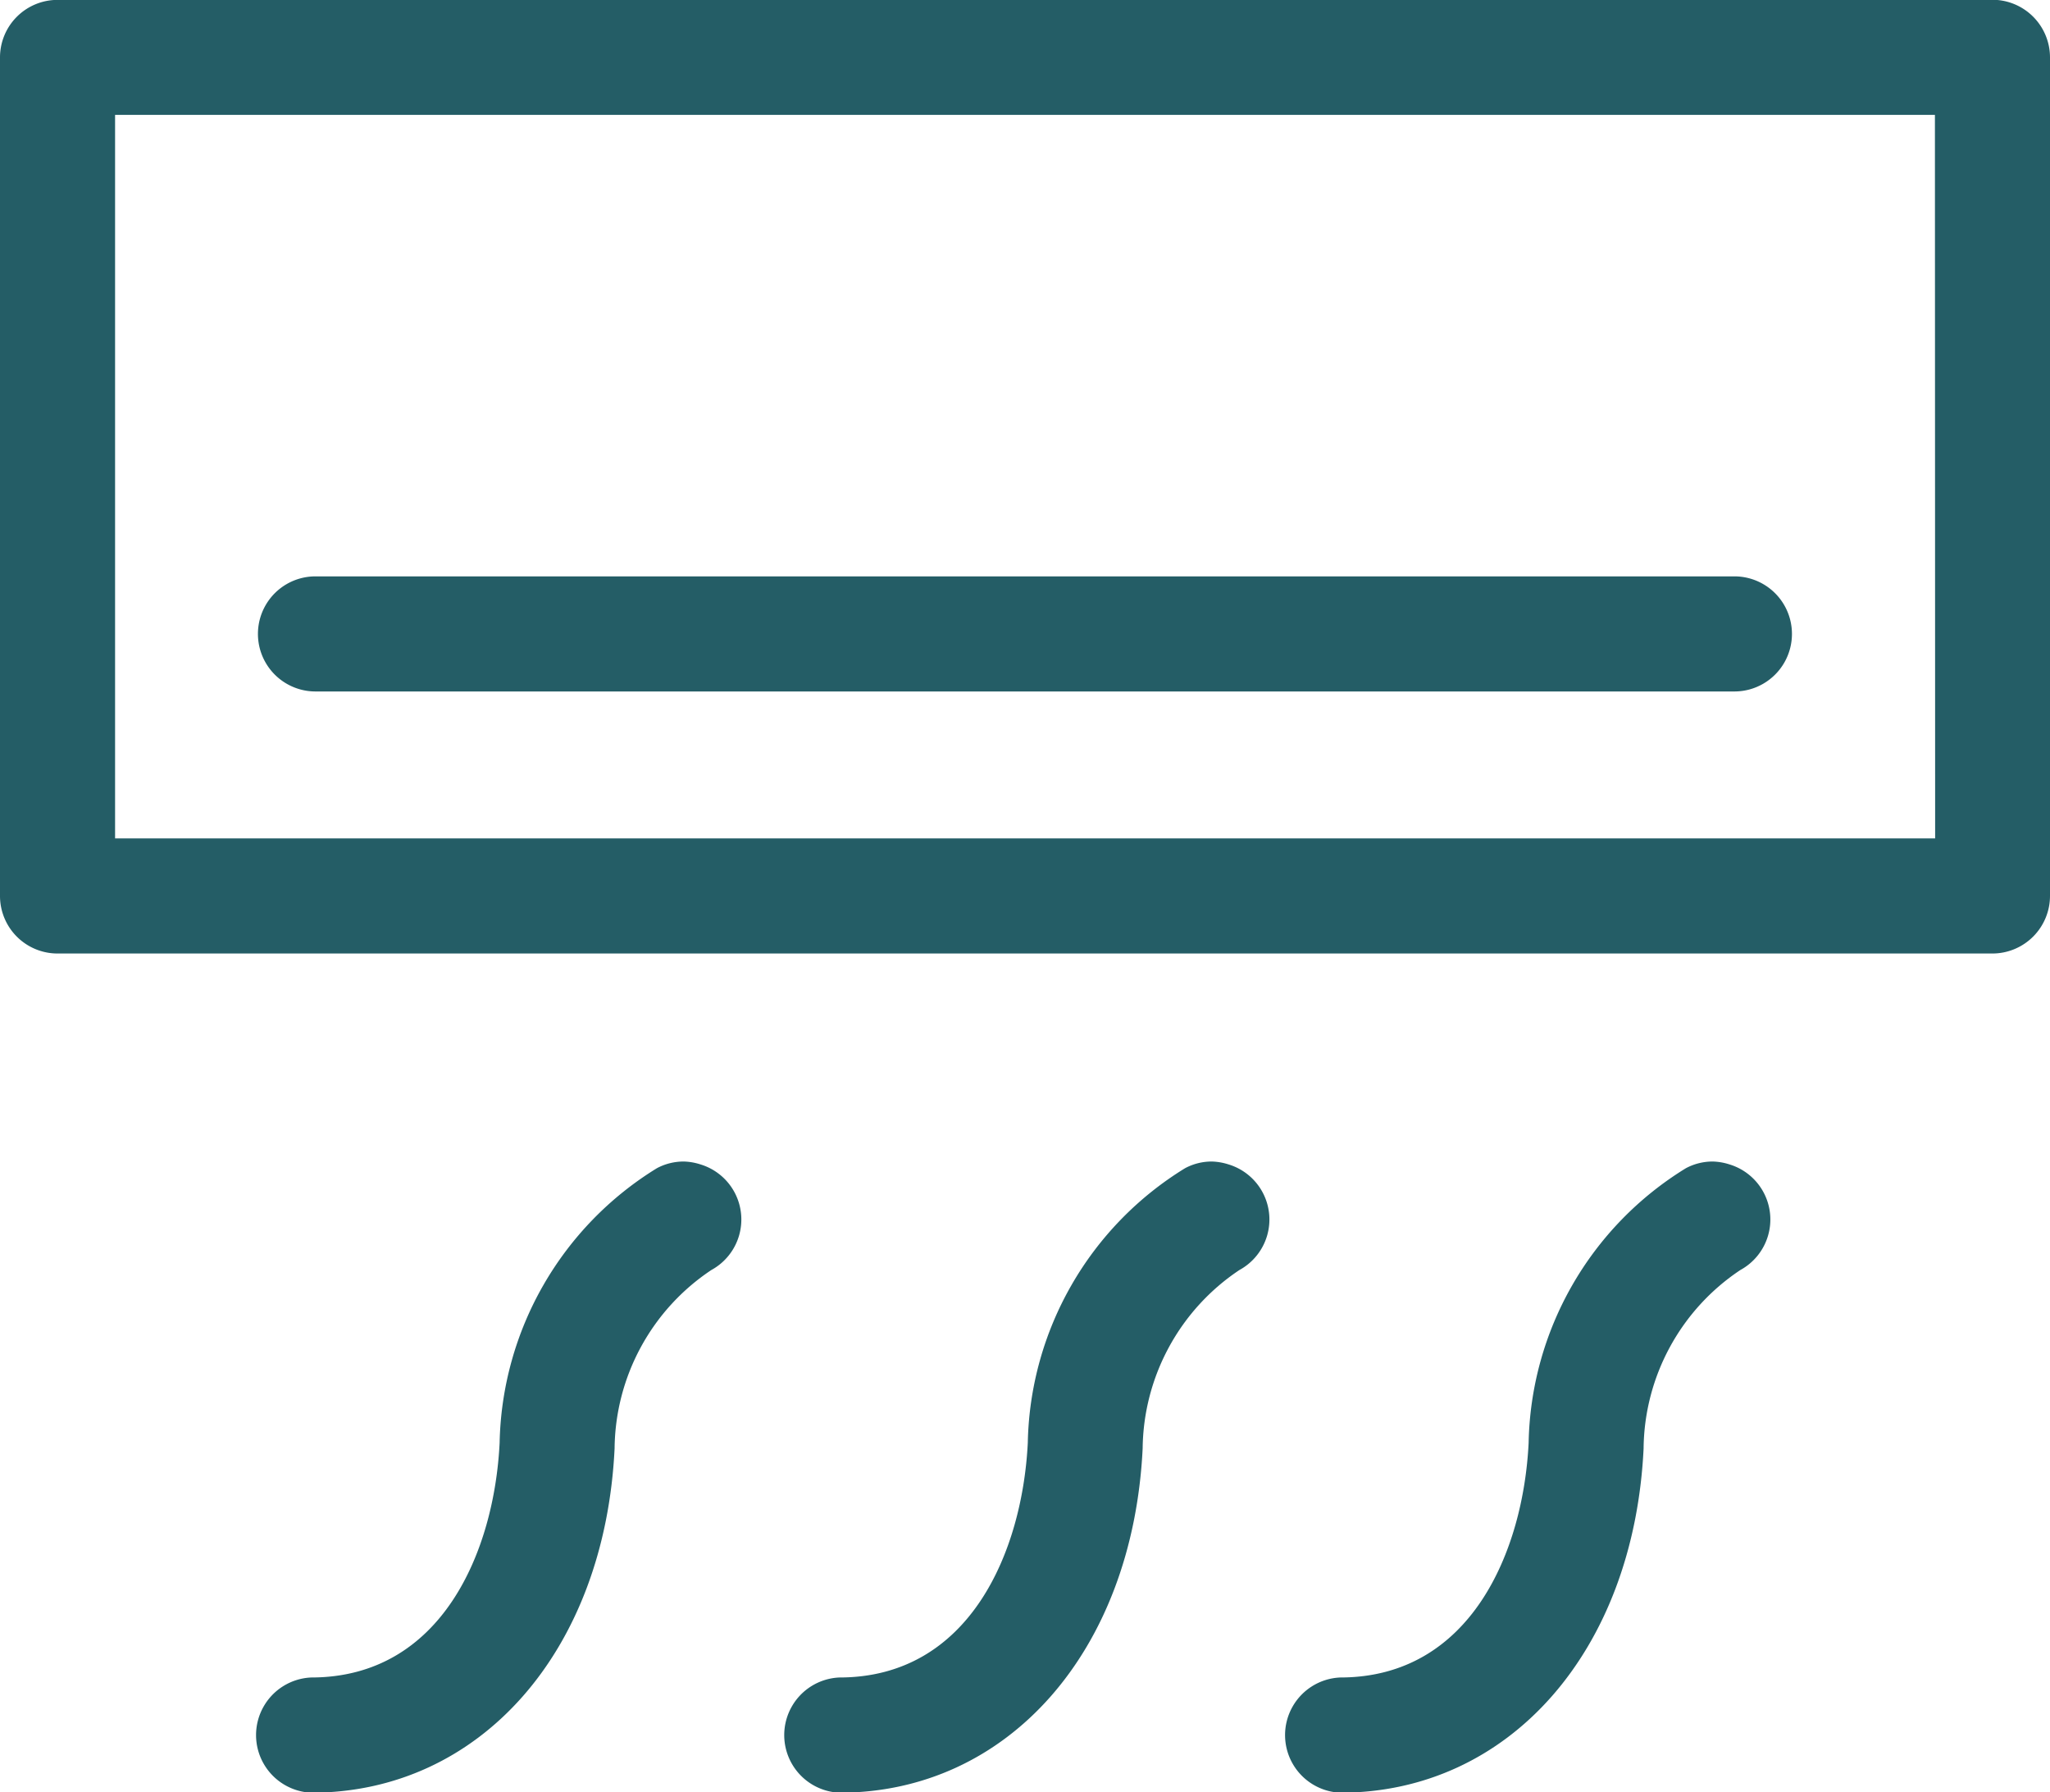
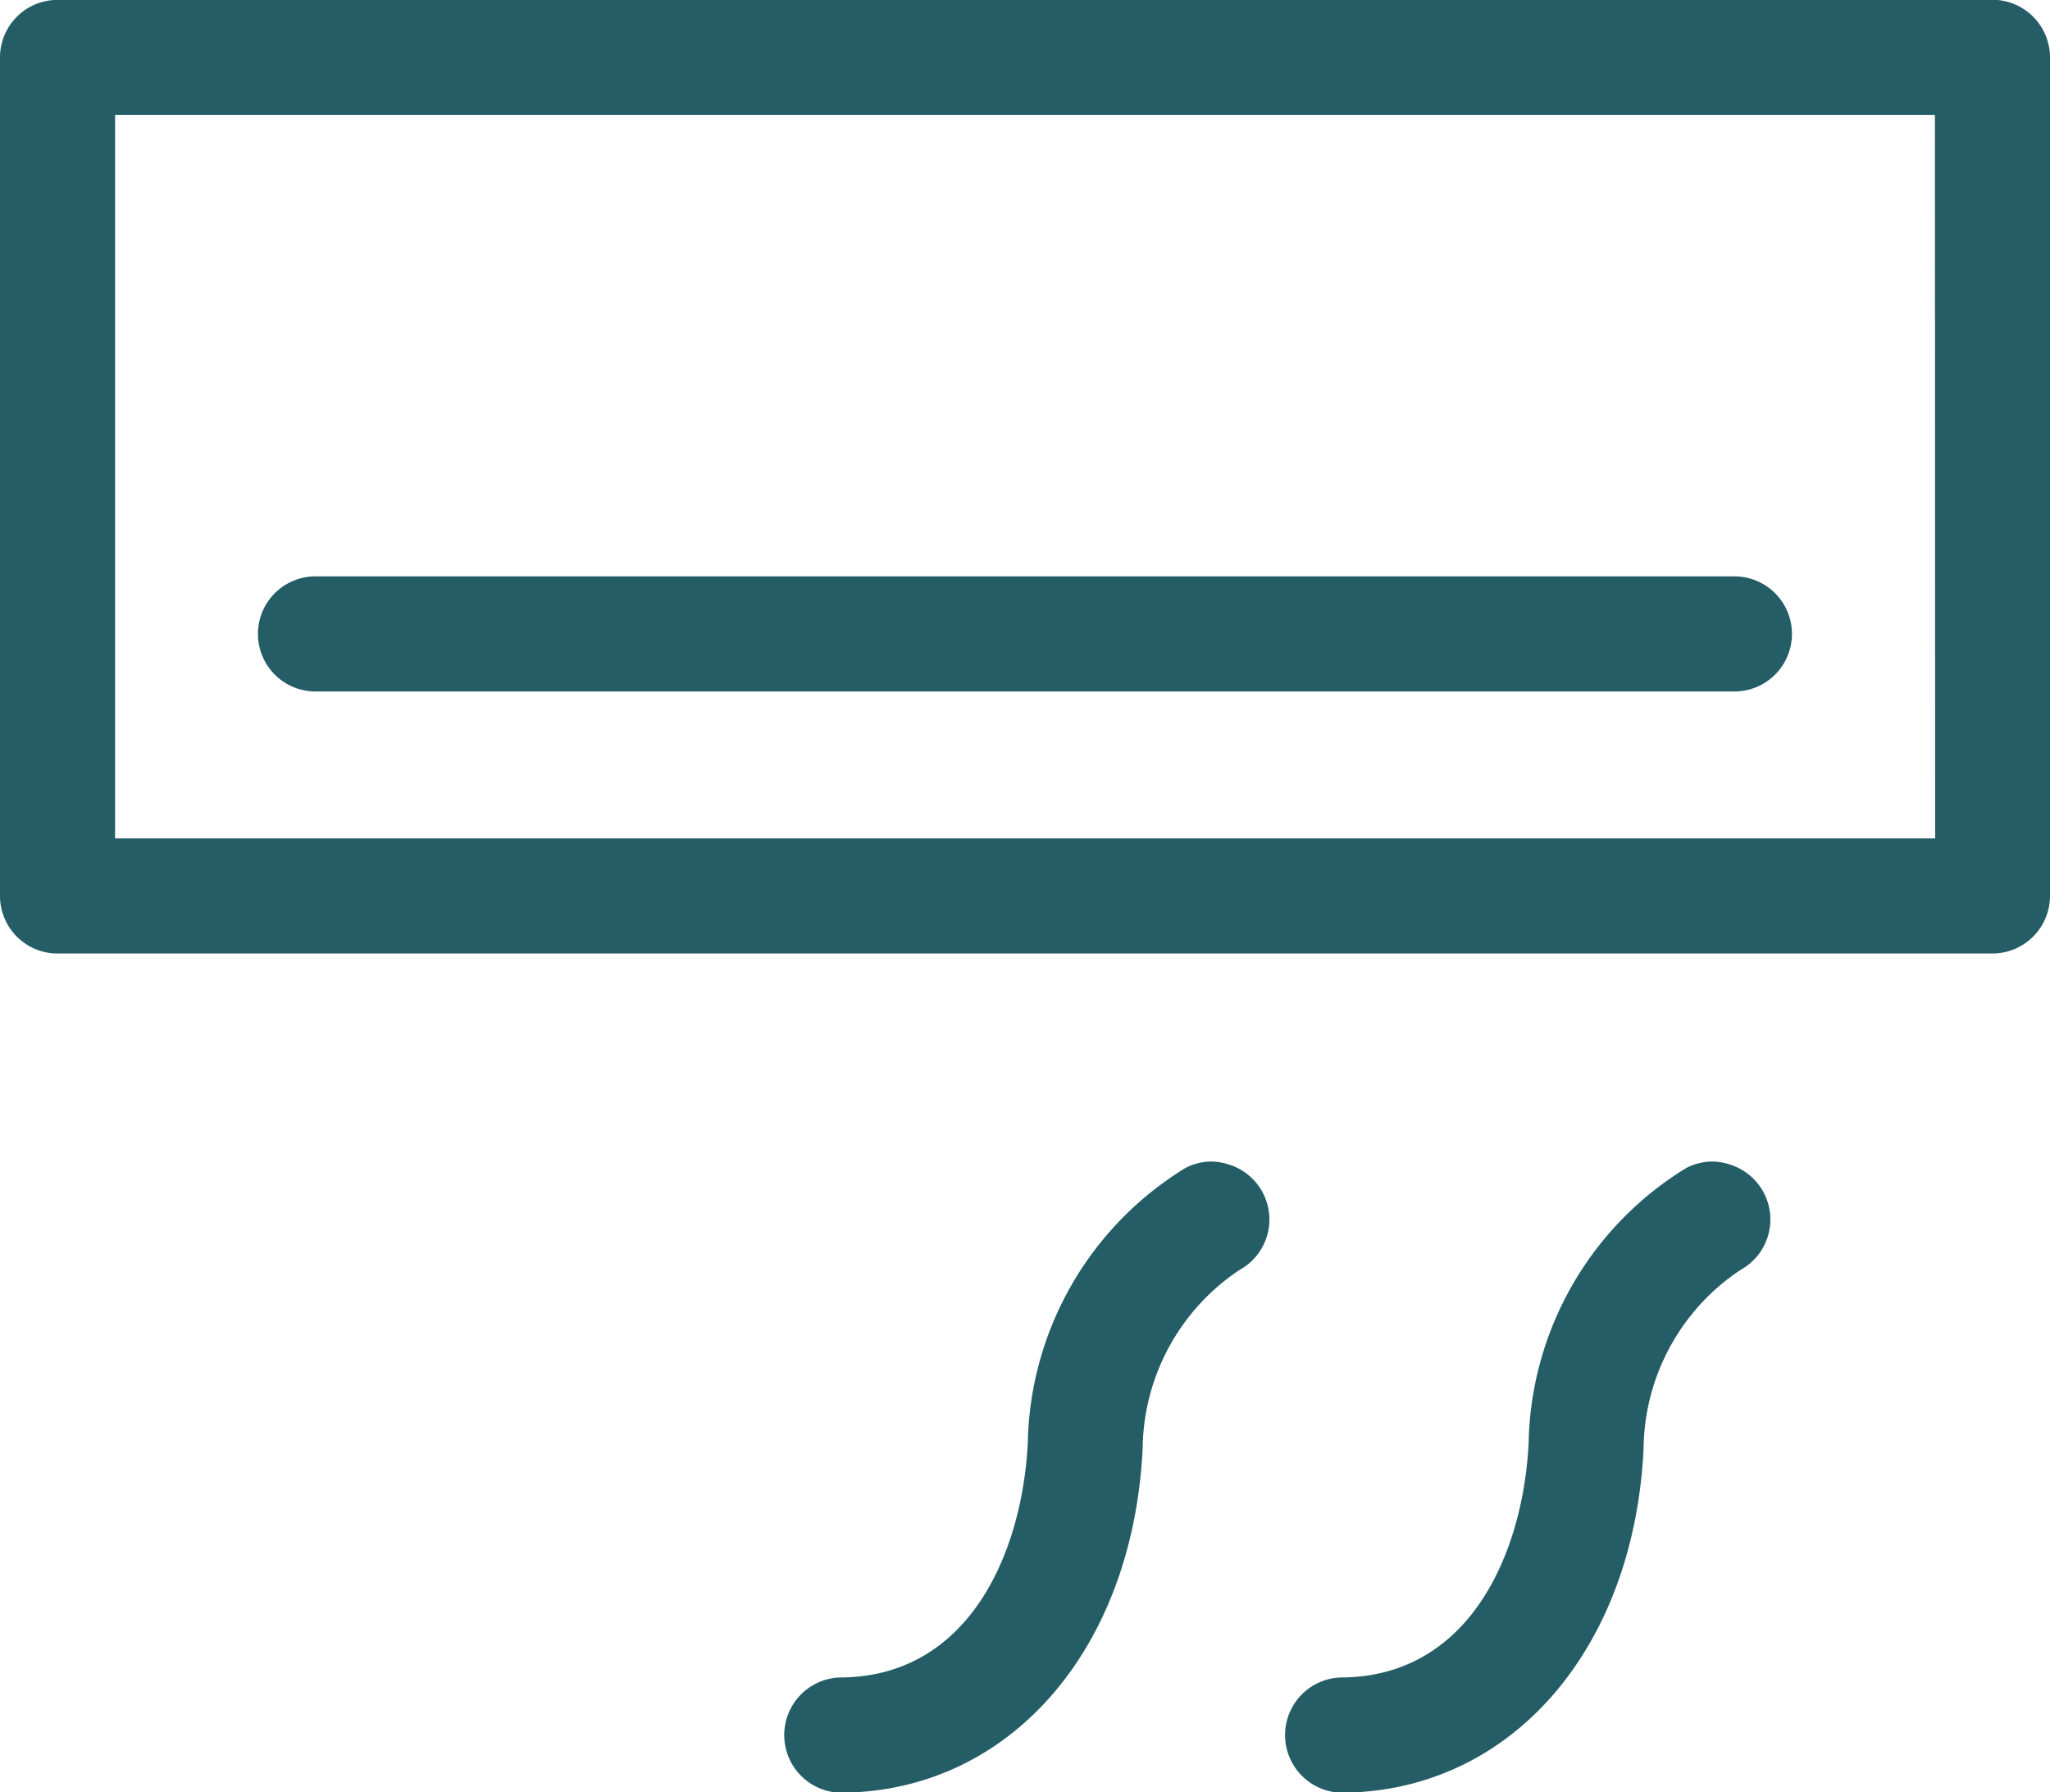
<svg xmlns="http://www.w3.org/2000/svg" width="18.669" height="16.32" viewBox="0 0 18.669 16.32">
  <g id="Gruppe_1762" data-name="Gruppe 1762" transform="translate(-274.001 -1609.002)">
    <g id="Gruppe_1737" data-name="Gruppe 1737" transform="translate(274.001 1609.001)">
      <g id="Gruppe_1667" data-name="Gruppe 1667" transform="translate(0 0)">
        <path id="Pfad_1460" data-name="Pfad 1460" d="M.989.978A.524.524,0,0,0,.466,1.5V9.137a.524.524,0,0,0,.523.524H18.611a.525.525,0,0,0,.524-.524V1.5a.525.525,0,0,0-.524-.523Zm17.1,7.635H1.514V2.025H18.087Z" transform="translate(-0.466 -0.978)" fill="#245d66" />
      </g>
    </g>
    <g id="Gruppe_1738" data-name="Gruppe 1738" transform="translate(276.312 1619.578)">
      <g id="Gruppe_1669" data-name="Gruppe 1669" transform="translate(0 0)">
-         <path id="Pfad_1461" data-name="Pfad 1461" d="M6.569,10.987a.517.517,0,0,0-.245.061,3.005,3.005,0,0,0-1.432,2.5c-.048.986-.526,2.137-1.716,2.137a.525.525,0,0,0,0,1.049c1.538,0,2.674-1.289,2.763-3.135a1.974,1.974,0,0,1,.881-1.624.524.524,0,0,0-.1-.962A.537.537,0,0,0,6.569,10.987Z" transform="translate(-2.653 -10.987)" fill="#245d66" />
-       </g>
+         </g>
    </g>
    <g id="Gruppe_1739" data-name="Gruppe 1739" transform="translate(281.121 1619.578)">
      <g id="Gruppe_1671" data-name="Gruppe 1671" transform="translate(0 0)">
-         <path id="Pfad_1462" data-name="Pfad 1462" d="M11.121,10.987a.514.514,0,0,0-.245.061,3,3,0,0,0-1.432,2.5c-.049.986-.526,2.137-1.716,2.137a.525.525,0,0,0,0,1.049c1.536,0,2.672-1.289,2.762-3.135a1.977,1.977,0,0,1,.881-1.624.524.524,0,0,0-.1-.962A.543.543,0,0,0,11.121,10.987Z" transform="translate(-7.204 -10.987)" fill="#245d66" />
+         <path id="Pfad_1462" data-name="Pfad 1462" d="M11.121,10.987a.514.514,0,0,0-.245.061,3,3,0,0,0-1.432,2.5c-.049.986-.526,2.137-1.716,2.137a.525.525,0,0,0,0,1.049c1.536,0,2.672-1.289,2.762-3.135a1.977,1.977,0,0,1,.881-1.624.524.524,0,0,0-.1-.962A.543.543,0,0,0,11.121,10.987" transform="translate(-7.204 -10.987)" fill="#245d66" />
      </g>
    </g>
    <g id="Gruppe_1740" data-name="Gruppe 1740" transform="translate(285.683 1619.578)">
      <g id="Gruppe_1673" data-name="Gruppe 1673" transform="translate(0 0)">
        <path id="Pfad_1463" data-name="Pfad 1463" d="M15.437,10.987a.517.517,0,0,0-.245.061,3,3,0,0,0-1.432,2.5c-.048.986-.526,2.137-1.716,2.137a.525.525,0,0,0,0,1.049c1.538,0,2.674-1.289,2.763-3.135a1.974,1.974,0,0,1,.881-1.624.524.524,0,0,0-.1-.962A.537.537,0,0,0,15.437,10.987Z" transform="translate(-11.521 -10.987)" fill="#245d66" />
      </g>
    </g>
    <g id="Gruppe_1741" data-name="Gruppe 1741" transform="translate(276.35 1614.25)">
      <g id="Gruppe_1675" data-name="Gruppe 1675" transform="translate(0 0)">
        <path id="Pfad_1464" data-name="Pfad 1464" d="M3.213,5.945a.524.524,0,1,0,0,1.048H16.135a.524.524,0,1,0,0-1.048Z" transform="translate(-2.689 -5.945)" fill="#245d66" />
      </g>
    </g>
  </g>
</svg>